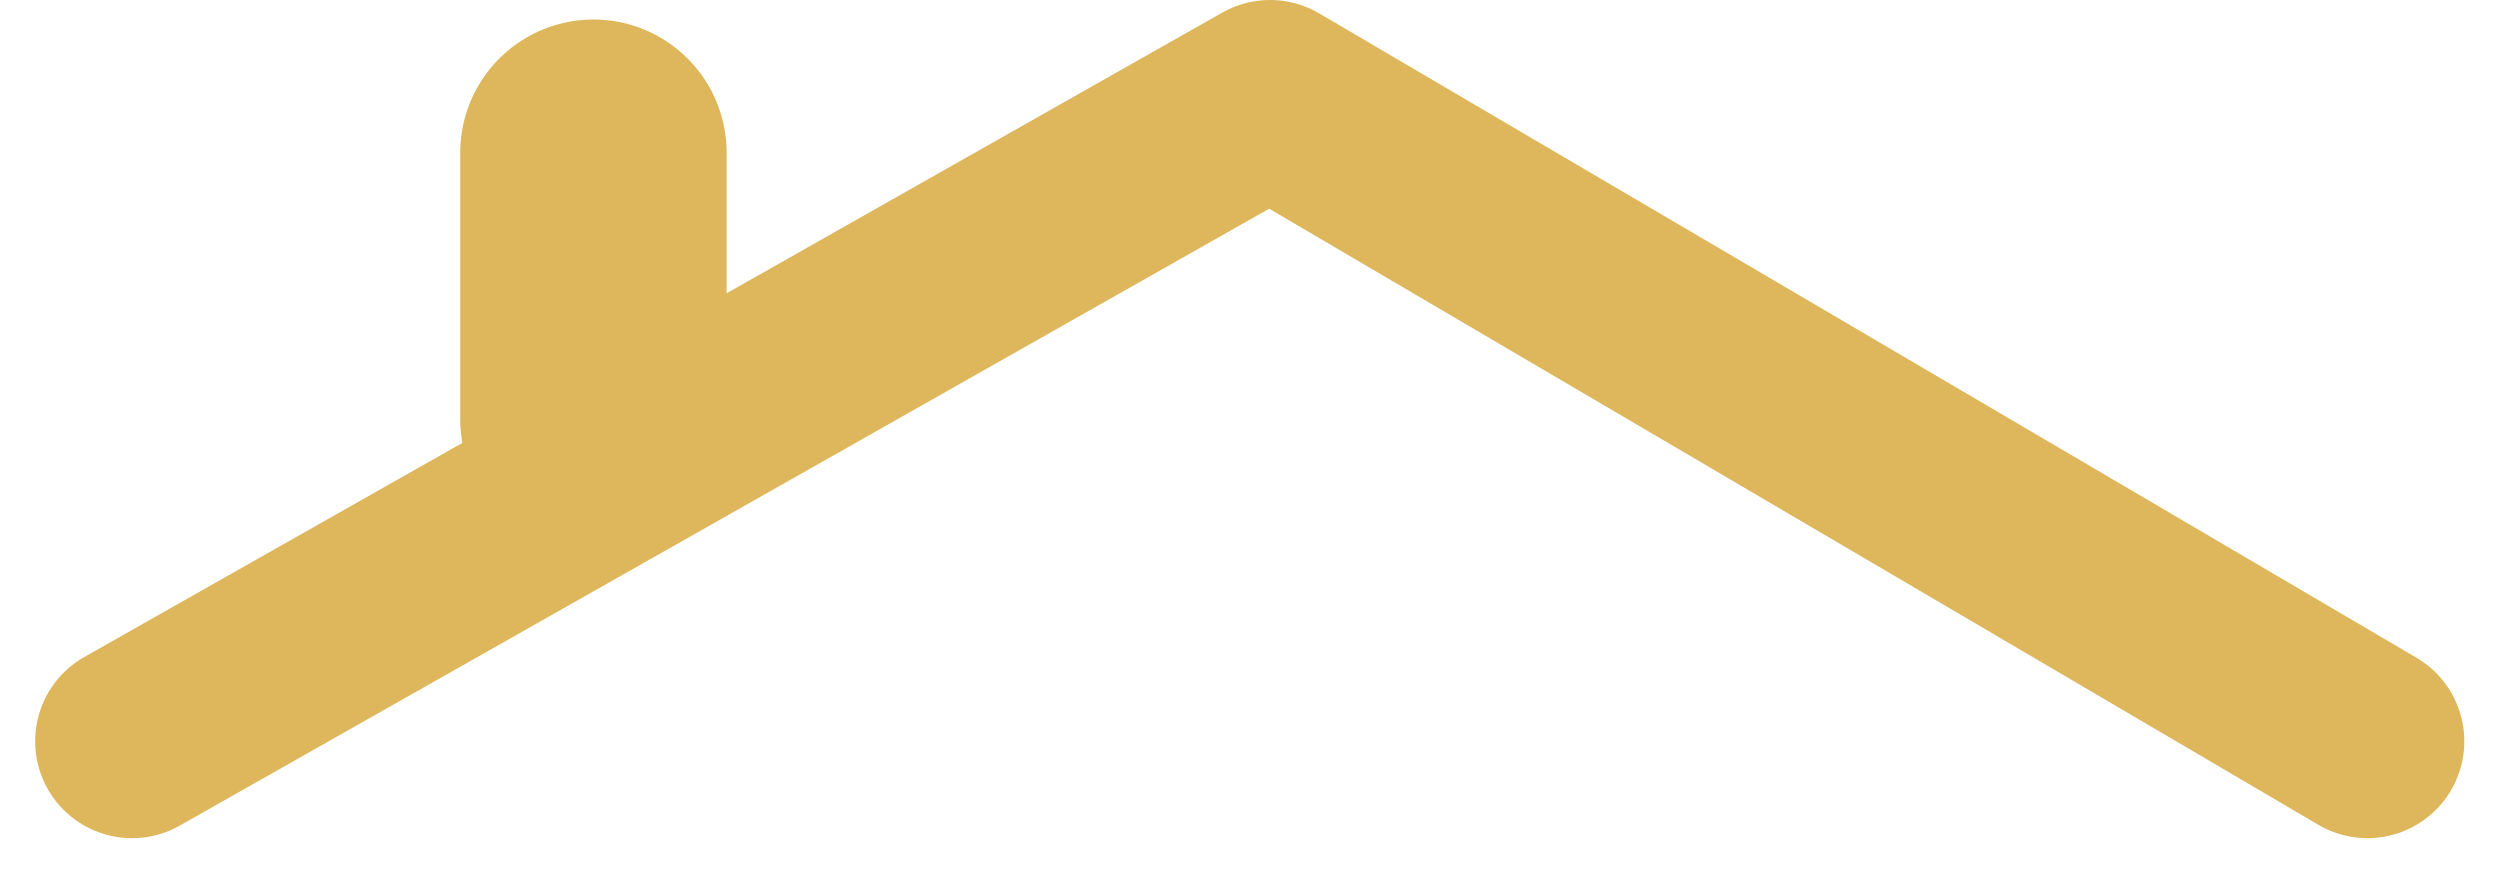
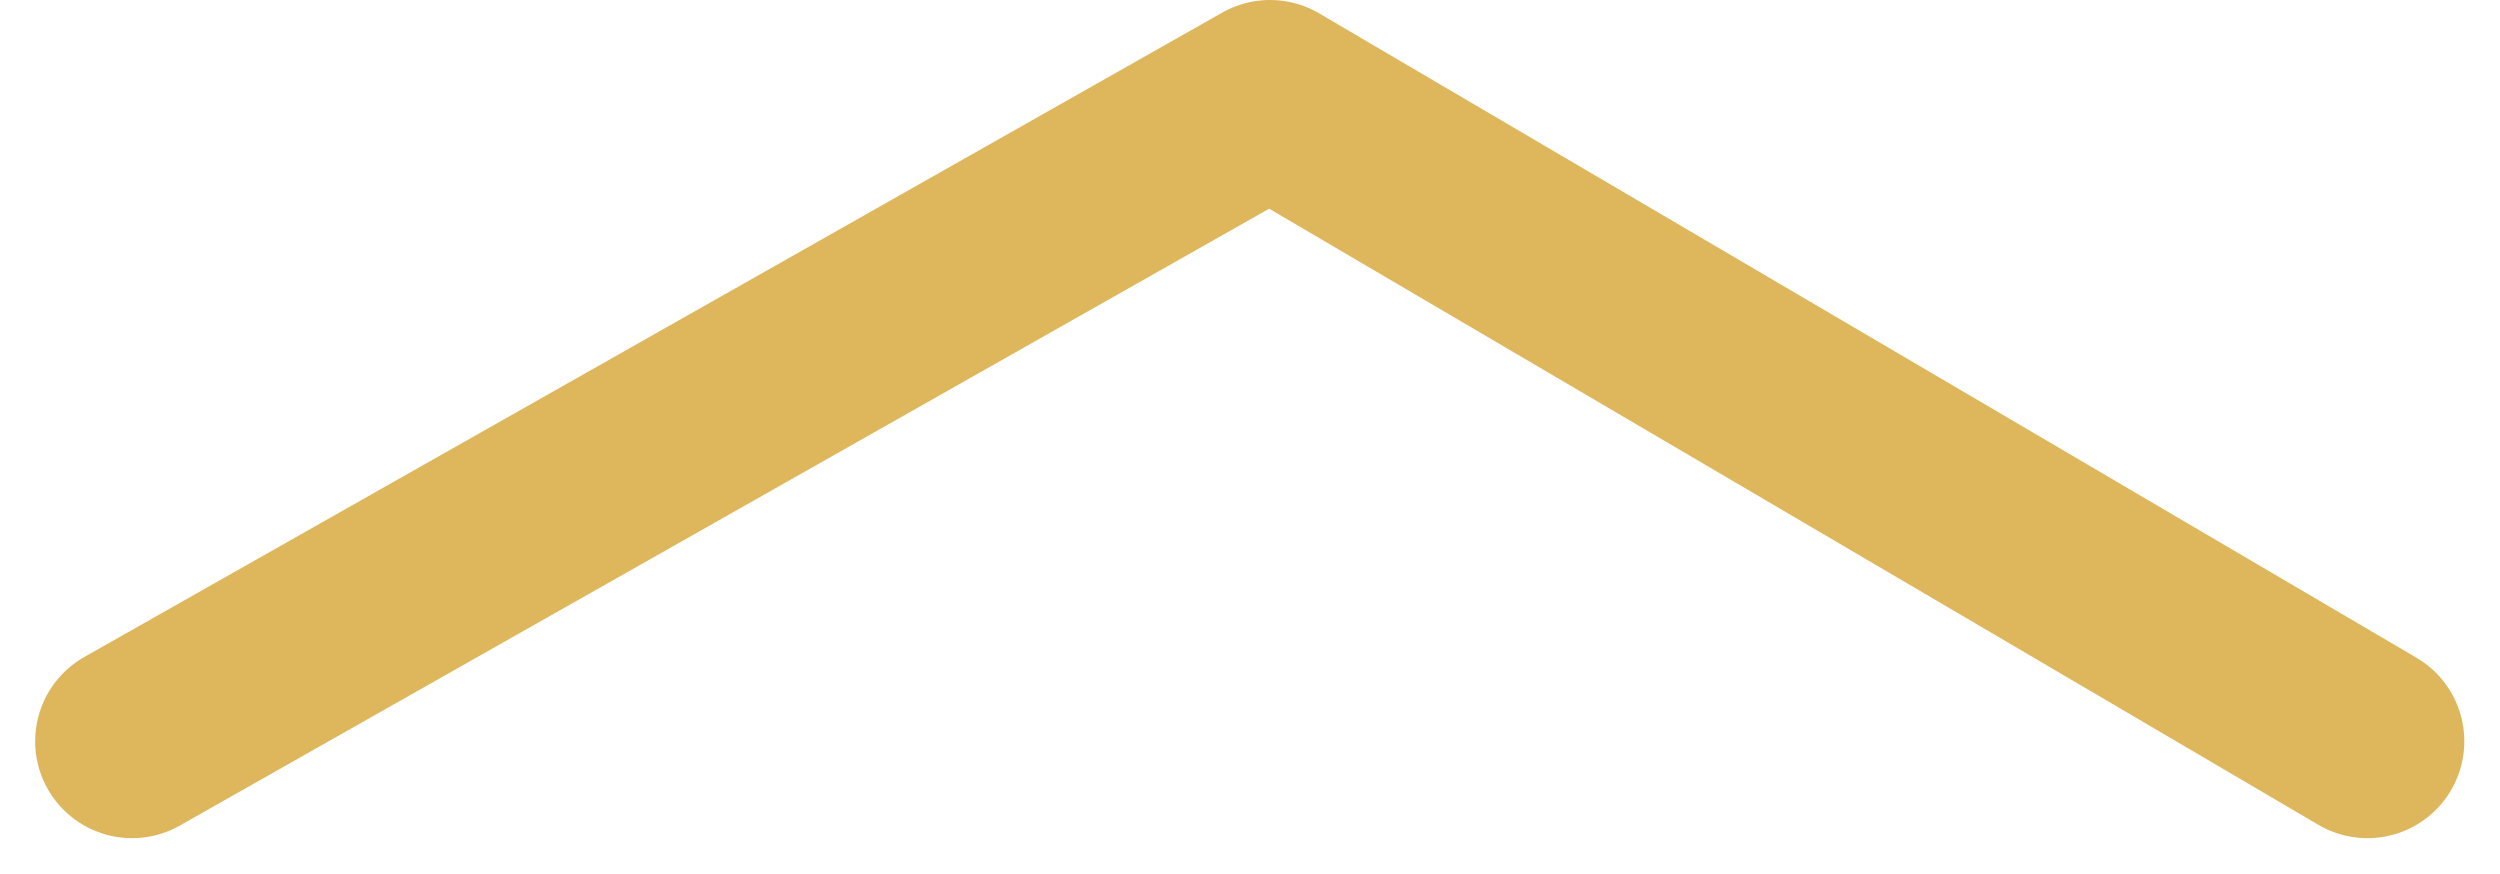
<svg xmlns="http://www.w3.org/2000/svg" width="103.233" height="36.085" viewBox="0 0 103.233 36.085">
  <g id="Group_1314" data-name="Group 1314" transform="translate(5.452 4)">
    <path id="Path_577" data-name="Path 577" d="M985,584.83l46.992-26.61,45.315,26.61" transform="translate(-985 -558.22)" fill="none" stroke="#deb65b" stroke-linecap="round" stroke-linejoin="round" stroke-width="8" />
-     <line id="Line_106" data-name="Line 106" y1="11" transform="translate(19.053 2.306)" fill="none" stroke="#deb65b" stroke-linecap="round" stroke-width="11" />
  </g>
</svg>